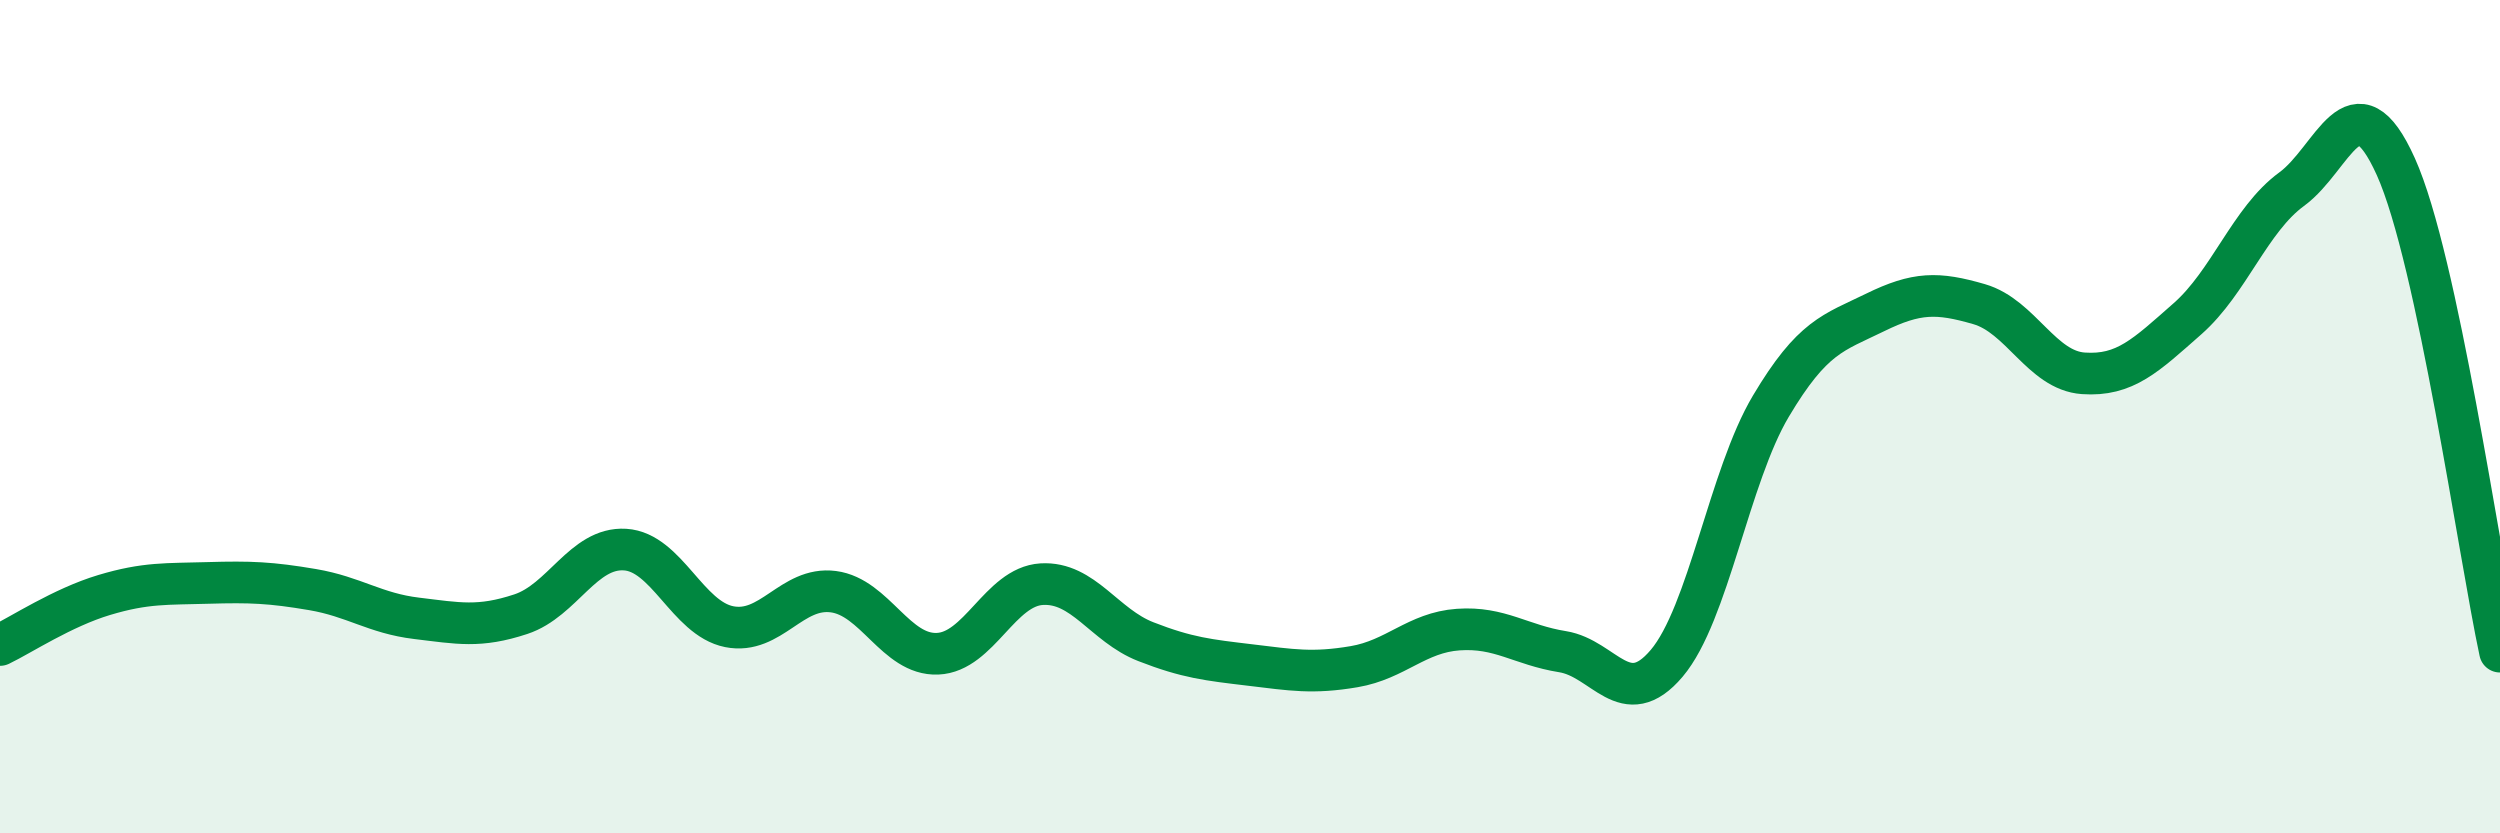
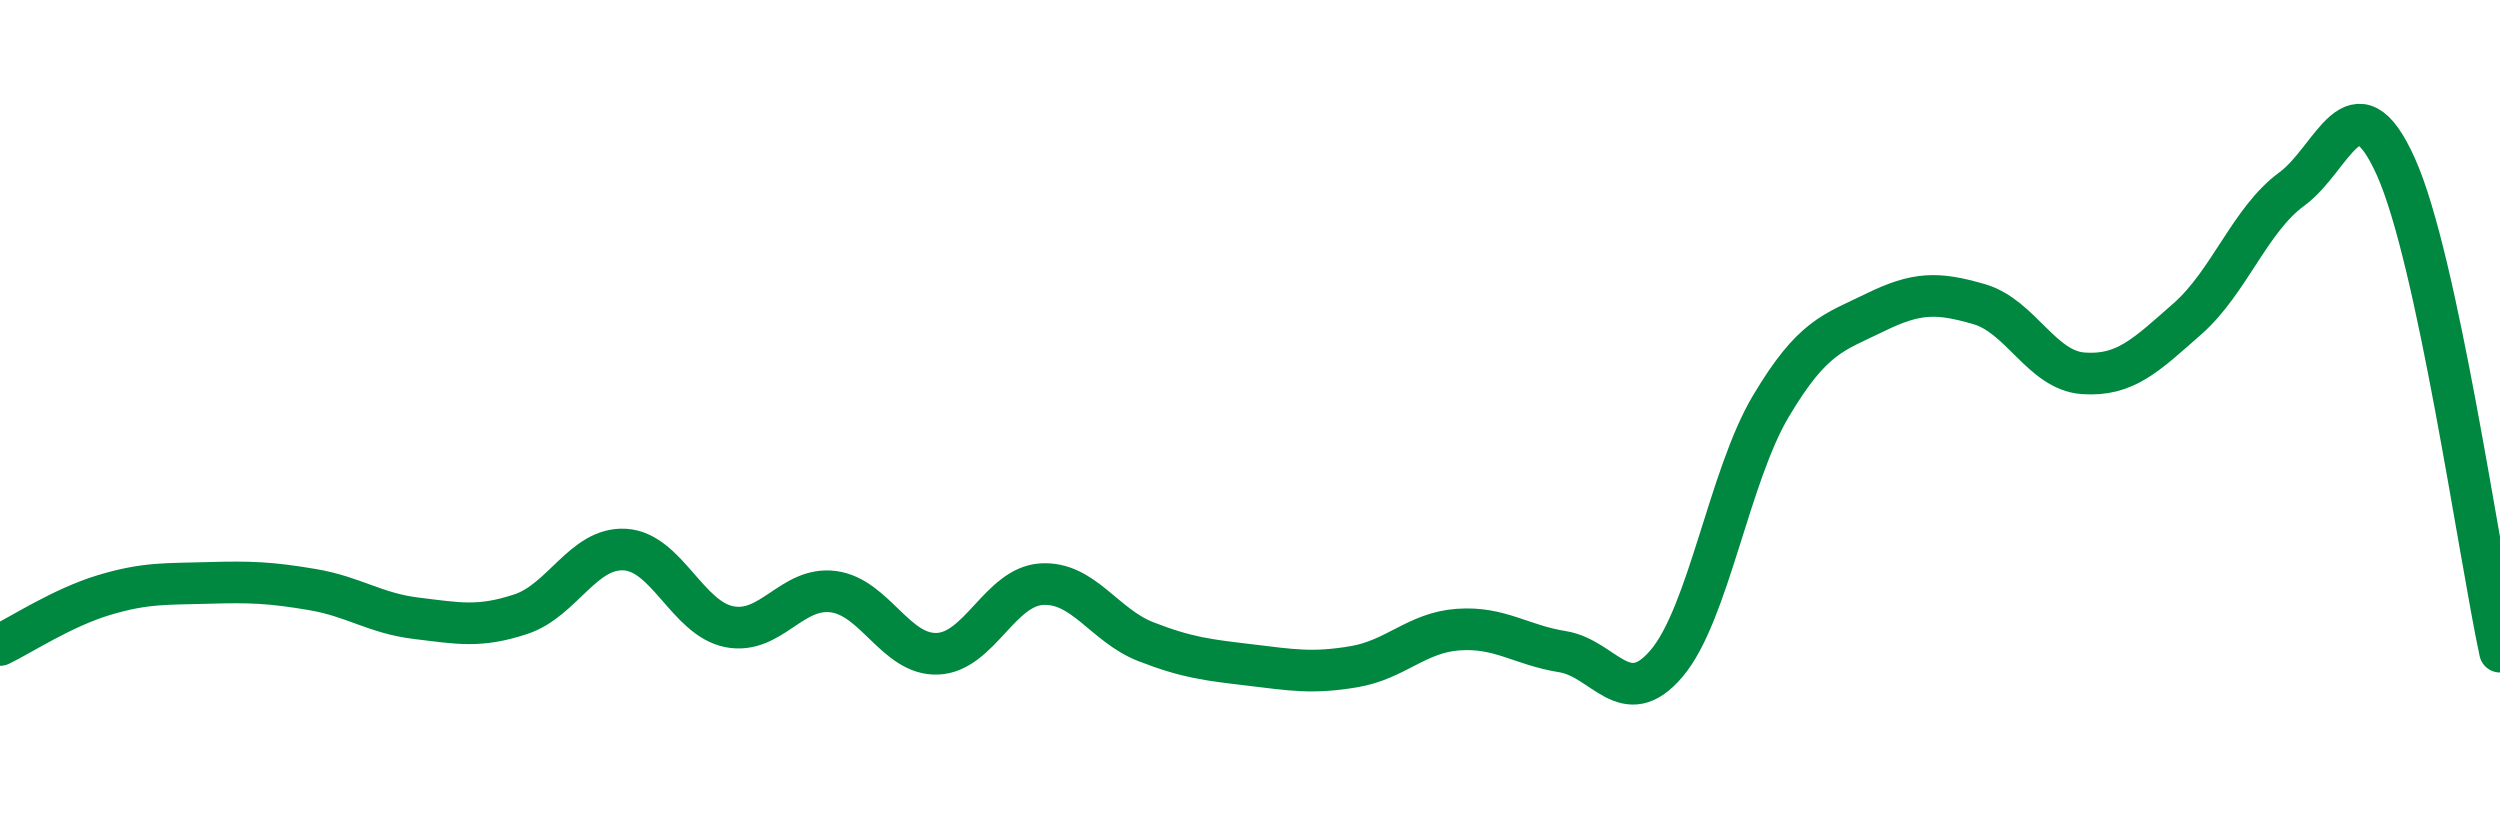
<svg xmlns="http://www.w3.org/2000/svg" width="60" height="20" viewBox="0 0 60 20">
-   <path d="M 0,15.48 C 0.5,15.24 1.5,14.58 2.5,14.28 C 3.5,13.98 4,14.02 5,13.99 C 6,13.96 6.5,13.98 7.5,14.15 C 8.5,14.32 9,14.72 10,14.84 C 11,14.96 11.5,15.07 12.5,14.74 C 13.5,14.41 14,13.13 15,13.19 C 16,13.25 16.5,14.84 17.5,15.04 C 18.5,15.24 19,14.07 20,14.2 C 21,14.33 21.5,15.73 22.5,15.69 C 23.5,15.65 24,14.08 25,14.02 C 26,13.96 26.5,15.01 27.5,15.4 C 28.5,15.79 29,15.84 30,15.96 C 31,16.08 31.5,16.17 32.5,16 C 33.5,15.83 34,15.18 35,15.11 C 36,15.04 36.5,15.48 37.5,15.64 C 38.5,15.8 39,17.1 40,15.92 C 41,14.74 41.5,11.43 42.5,9.75 C 43.5,8.07 44,7.99 45,7.5 C 46,7.01 46.5,7.01 47.5,7.3 C 48.5,7.59 49,8.89 50,8.96 C 51,9.03 51.5,8.53 52.5,7.65 C 53.5,6.77 54,5.27 55,4.54 C 56,3.81 56.5,1.78 57.5,4 C 58.5,6.22 59.5,13.31 60,15.64L60 20L0 20Z" fill="#008740" opacity="0.1" stroke-linecap="round" stroke-linejoin="round" />
  <path d="M 0,15.48 C 0.5,15.24 1.5,14.58 2.5,14.28 C 3.5,13.98 4,14.02 5,13.99 C 6,13.96 6.5,13.98 7.5,14.15 C 8.5,14.32 9,14.72 10,14.84 C 11,14.96 11.5,15.07 12.5,14.74 C 13.5,14.41 14,13.13 15,13.19 C 16,13.25 16.5,14.84 17.5,15.04 C 18.5,15.24 19,14.07 20,14.2 C 21,14.33 21.5,15.73 22.5,15.69 C 23.5,15.65 24,14.08 25,14.02 C 26,13.96 26.5,15.01 27.5,15.4 C 28.5,15.79 29,15.84 30,15.96 C 31,16.08 31.5,16.17 32.5,16 C 33.5,15.83 34,15.18 35,15.11 C 36,15.04 36.5,15.48 37.5,15.64 C 38.5,15.8 39,17.1 40,15.92 C 41,14.74 41.5,11.43 42.5,9.75 C 43.5,8.07 44,7.99 45,7.5 C 46,7.01 46.5,7.01 47.5,7.3 C 48.5,7.59 49,8.89 50,8.96 C 51,9.03 51.5,8.53 52.5,7.65 C 53.5,6.77 54,5.27 55,4.54 C 56,3.81 56.5,1.78 57.5,4 C 58.5,6.22 59.5,13.31 60,15.64" stroke="#008740" stroke-width="1" fill="none" stroke-linecap="round" stroke-linejoin="round" />
</svg>